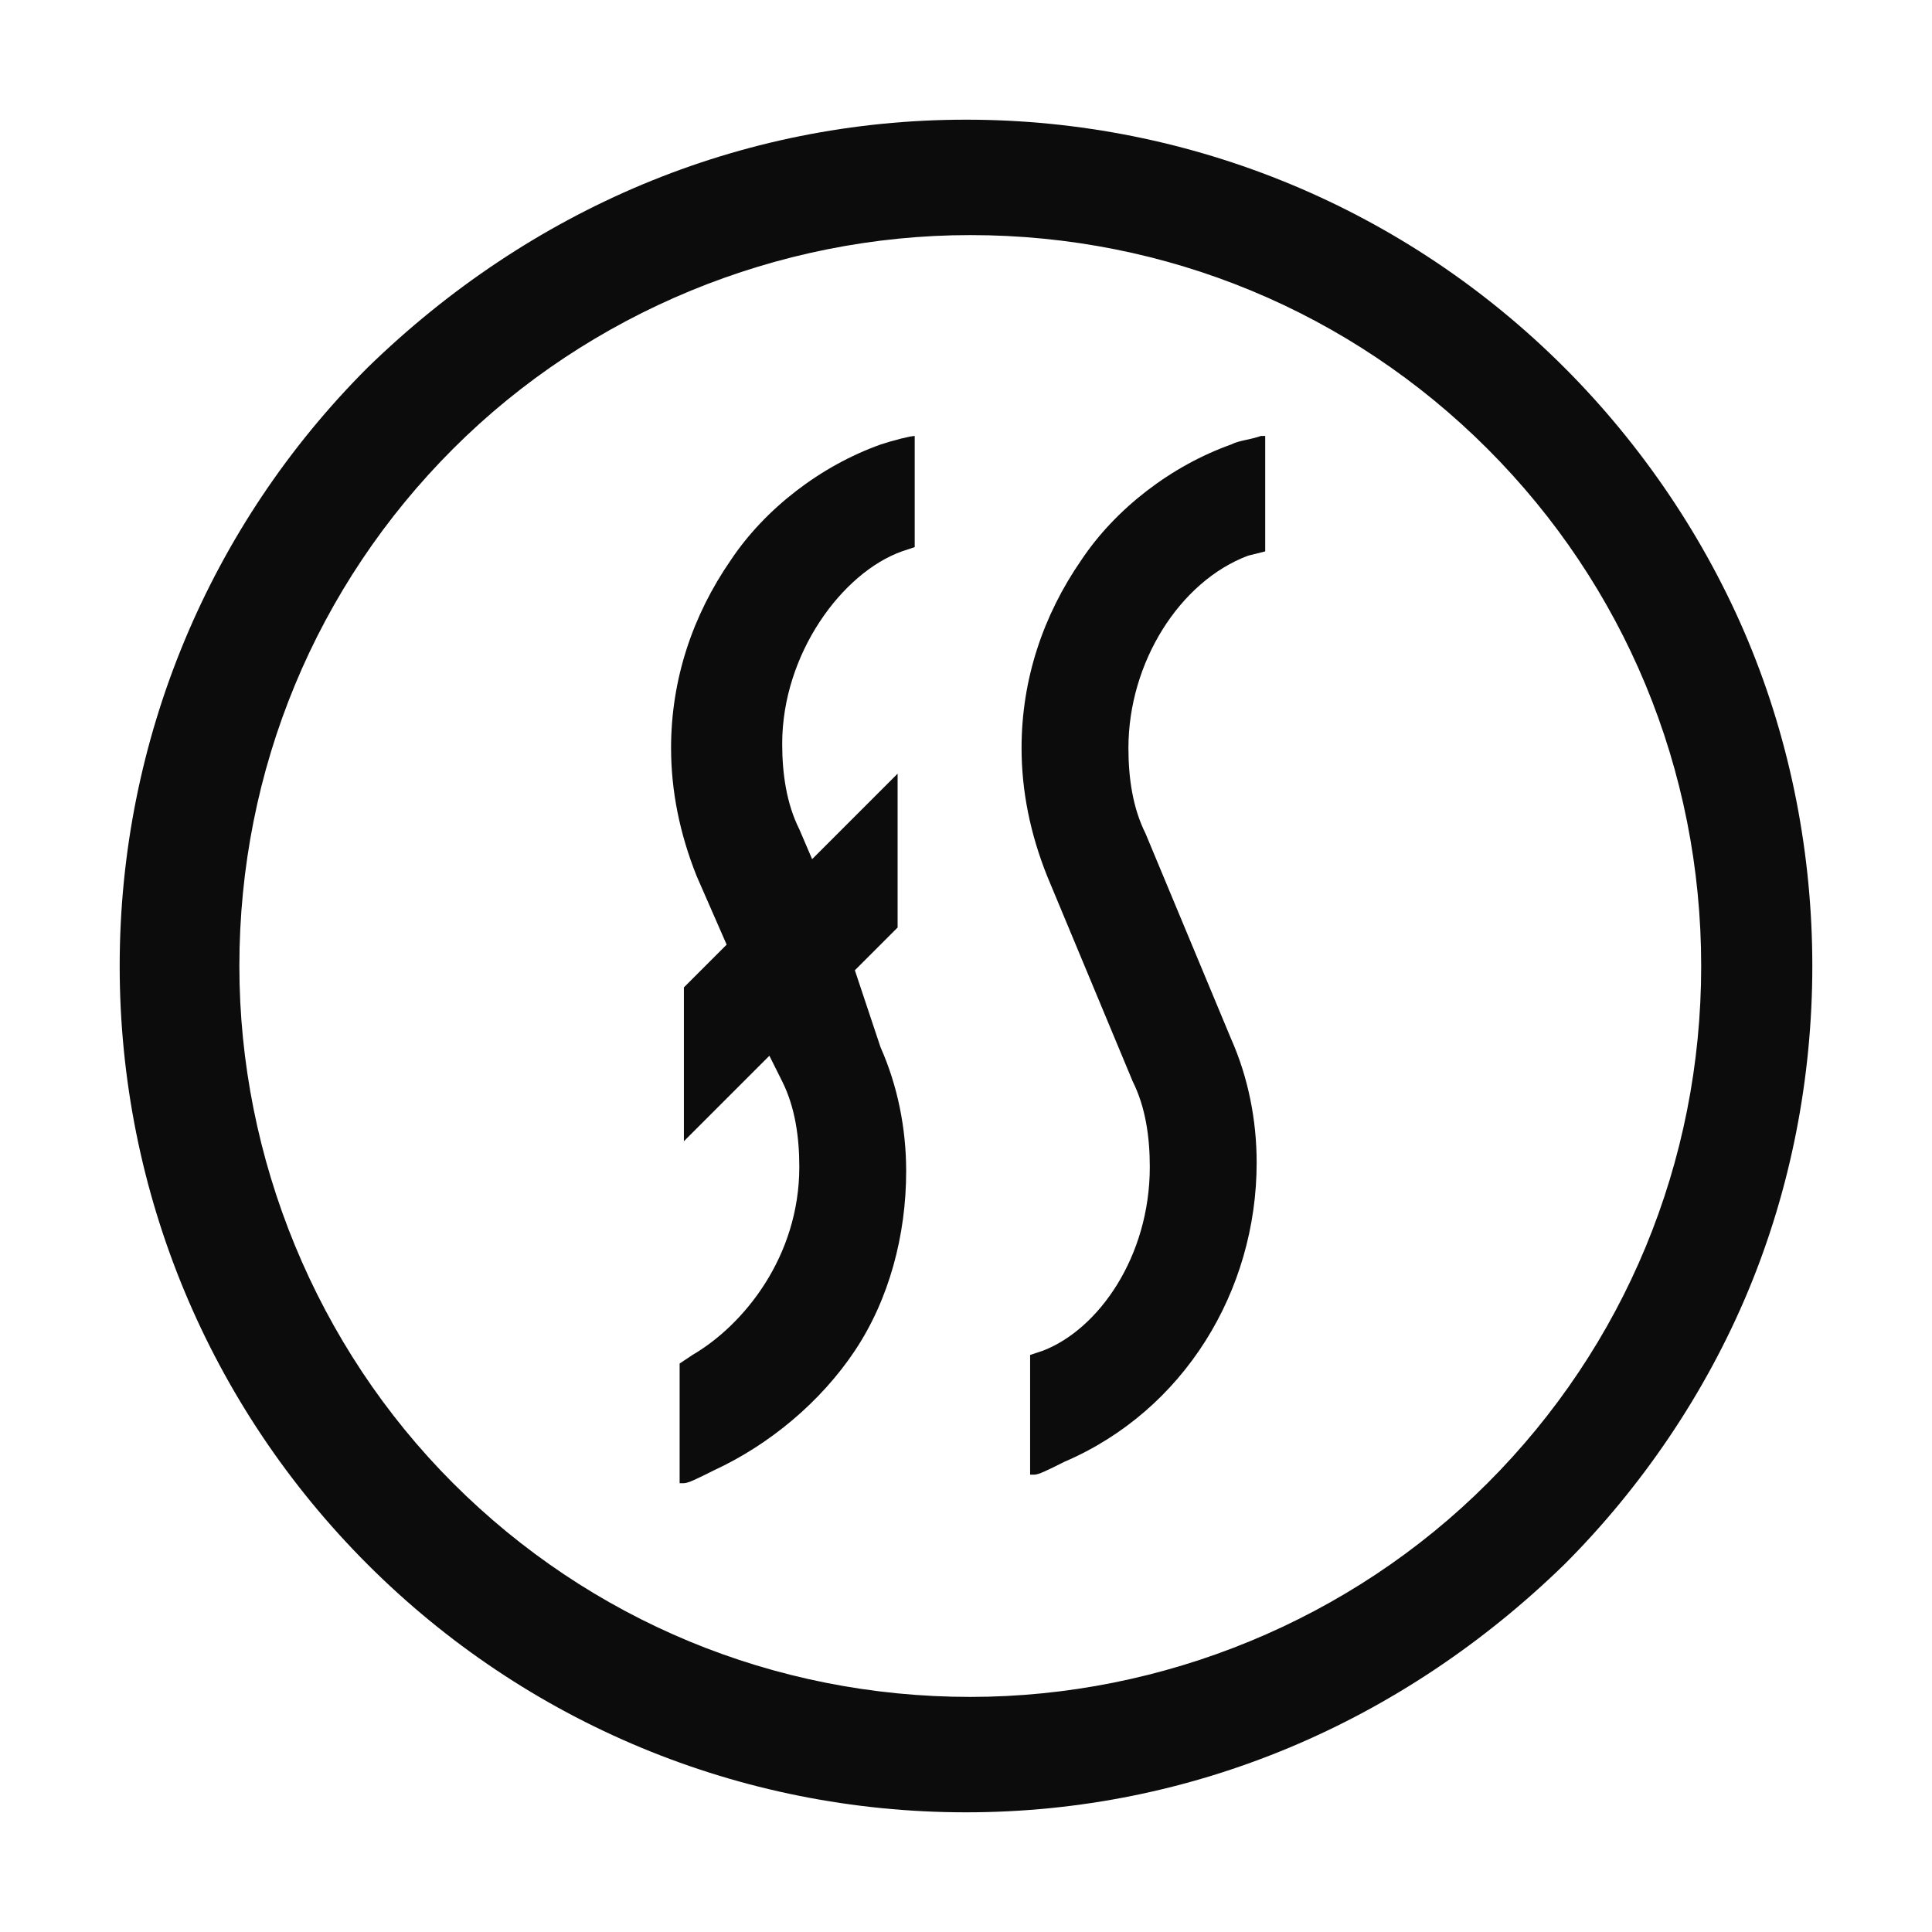
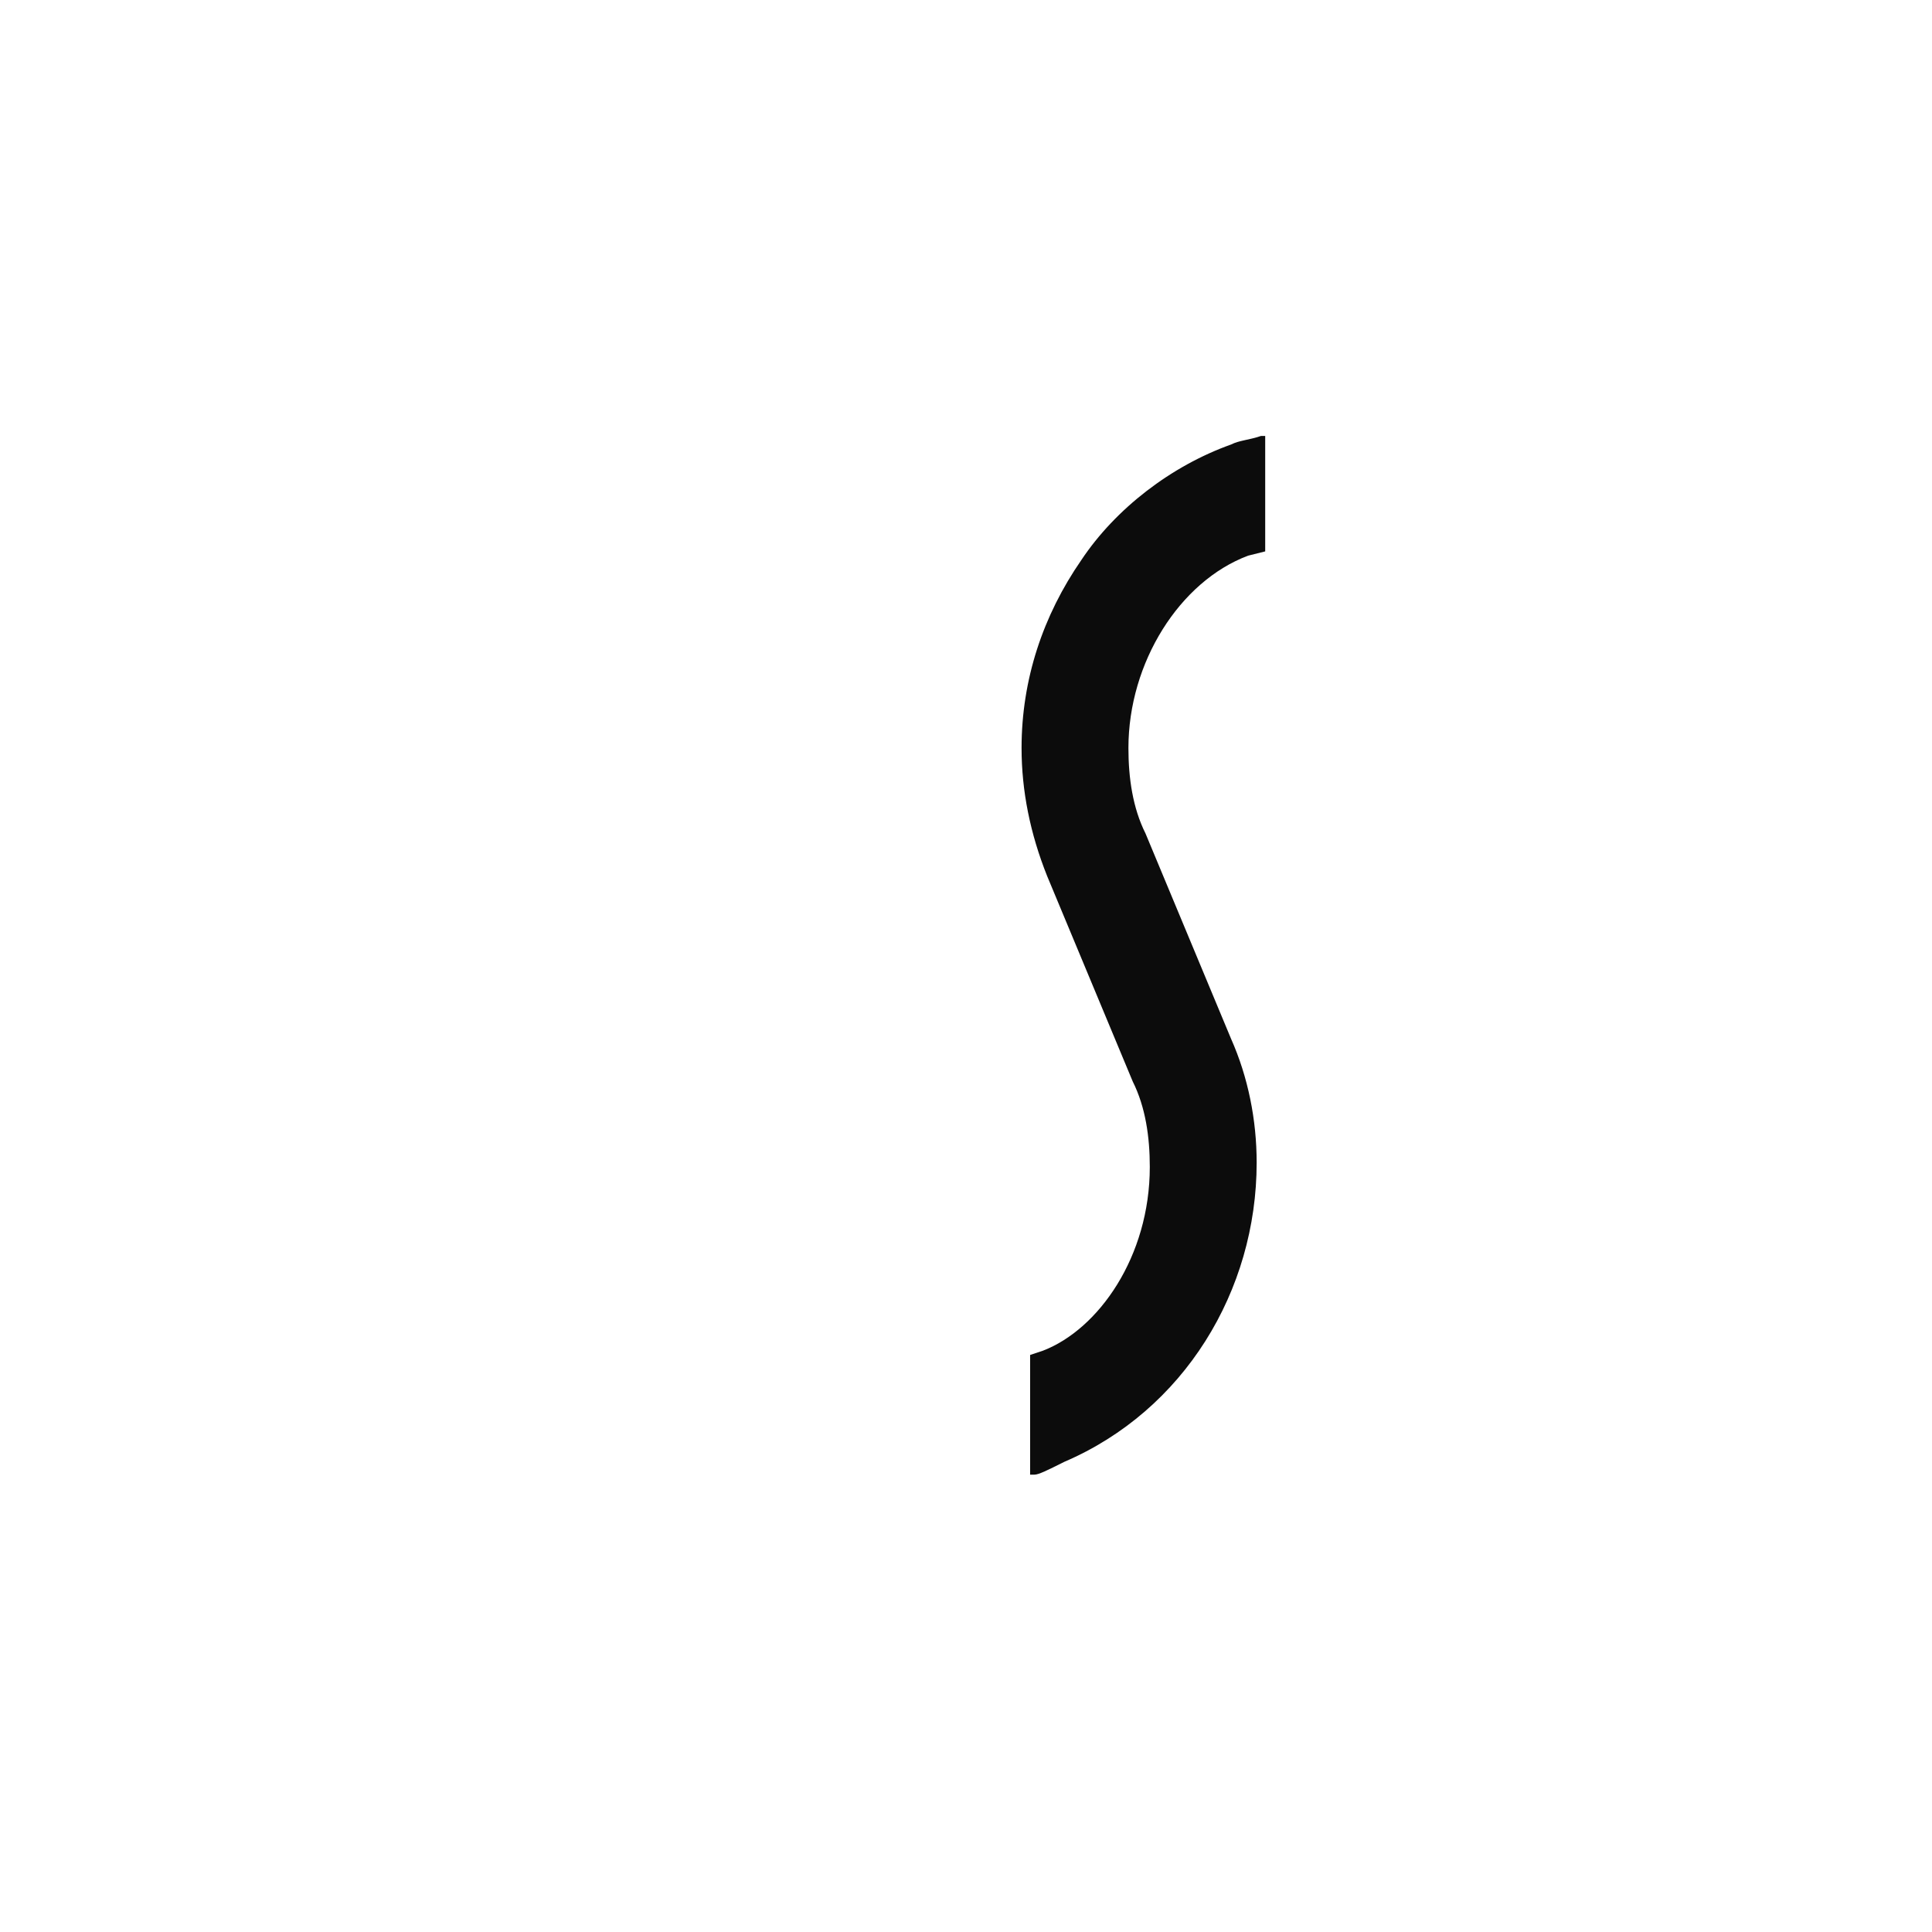
<svg xmlns="http://www.w3.org/2000/svg" version="1.1" id="Layer_2_00000062913497455294814230000005771423060255546015_" x="0px" y="0px" viewBox="0 0 45.2 45.2" style="enable-background:new 0 0 45.2 45.2;" xml:space="preserve">
  <style type="text/css">
	.st0{fill:#0C0C0C;}
</style>
  <g>
-     <path class="st0" d="M40.9,15L40.9,15L40.9,15c-1-2.4-2.5-4.6-4.3-6.4c-3.7-3.7-8.7-5.8-14-5.8c-5.3,0-10.2,2.1-14,5.8   c-3.7,3.7-5.8,8.7-5.8,14c0,5.3,2.1,10.3,5.8,14c3.7,3.7,8.7,5.8,14,5.8c5.3,0,10.2-2.1,14-5.8c1.8-1.8,3.3-4,4.3-6.4   c1-2.4,1.5-5,1.5-7.6C42.4,20,41.9,17.4,40.9,15z M39.8,22.6c0,4.6-1.8,8.9-5,12.1l0,0v0c-3.2,3.2-7.6,5-12.1,5   c-4.6,0-8.9-1.8-12.1-5s-5-7.6-5-12.1c0-4.6,1.8-8.9,5-12.1s7.6-5,12.1-5c4.6,0,8.9,1.8,12.1,5C38,13.7,39.8,18,39.8,22.6z" />
-     <path class="st0" d="M21.4,10.2L21.4,10.2c-0.1,0-0.5,0.1-0.8,0.2c-1.4,0.5-2.7,1.5-3.5,2.7c-0.9,1.3-1.4,2.8-1.4,4.4   c0,1,0.2,2,0.6,3l0.7,1.6l-1,1l0,0l0,3.6l2-2l0.3,0.6c0.3,0.6,0.4,1.3,0.4,2c0,2.1-1.3,3.7-2.5,4.4l-0.3,0.2l0,2.7v0.1l0.1,0   c0.1,0,0.3-0.1,0.7-0.3c1.3-0.6,2.5-1.6,3.3-2.8c0.8-1.2,1.2-2.7,1.2-4.2c0-1-0.2-2-0.6-2.9L20,22.7l1-1l0,0l0-3.5v-0.1l-2,2   l-0.3-0.7c-0.3-0.6-0.4-1.3-0.4-2c0-2.1,1.4-4,2.8-4.5l0.3-0.1l0,0L21.4,10.2L21.4,10.2z" />
    <path class="st0" d="M29.2,13l0.4-0.1l0-2.6v-0.1l-0.1,0c-0.3,0.1-0.5,0.1-0.7,0.2c-1.4,0.5-2.7,1.5-3.5,2.7   c-0.9,1.3-1.4,2.8-1.4,4.4c0,1,0.2,2,0.6,3l2,4.8c0.3,0.6,0.4,1.3,0.4,2c0,2.1-1.2,3.8-2.5,4.3l-0.3,0.1l0,0l0,2.7v0.1l0.1,0   c0.1,0,0.3-0.1,0.7-0.3l0,0c2.8-1.2,4.5-4,4.5-7c0-1-0.2-2-0.6-2.9l-2-4.8c-0.3-0.6-0.4-1.3-0.4-2C26.4,15.5,27.6,13.6,29.2,13z" />
  </g>
</svg>